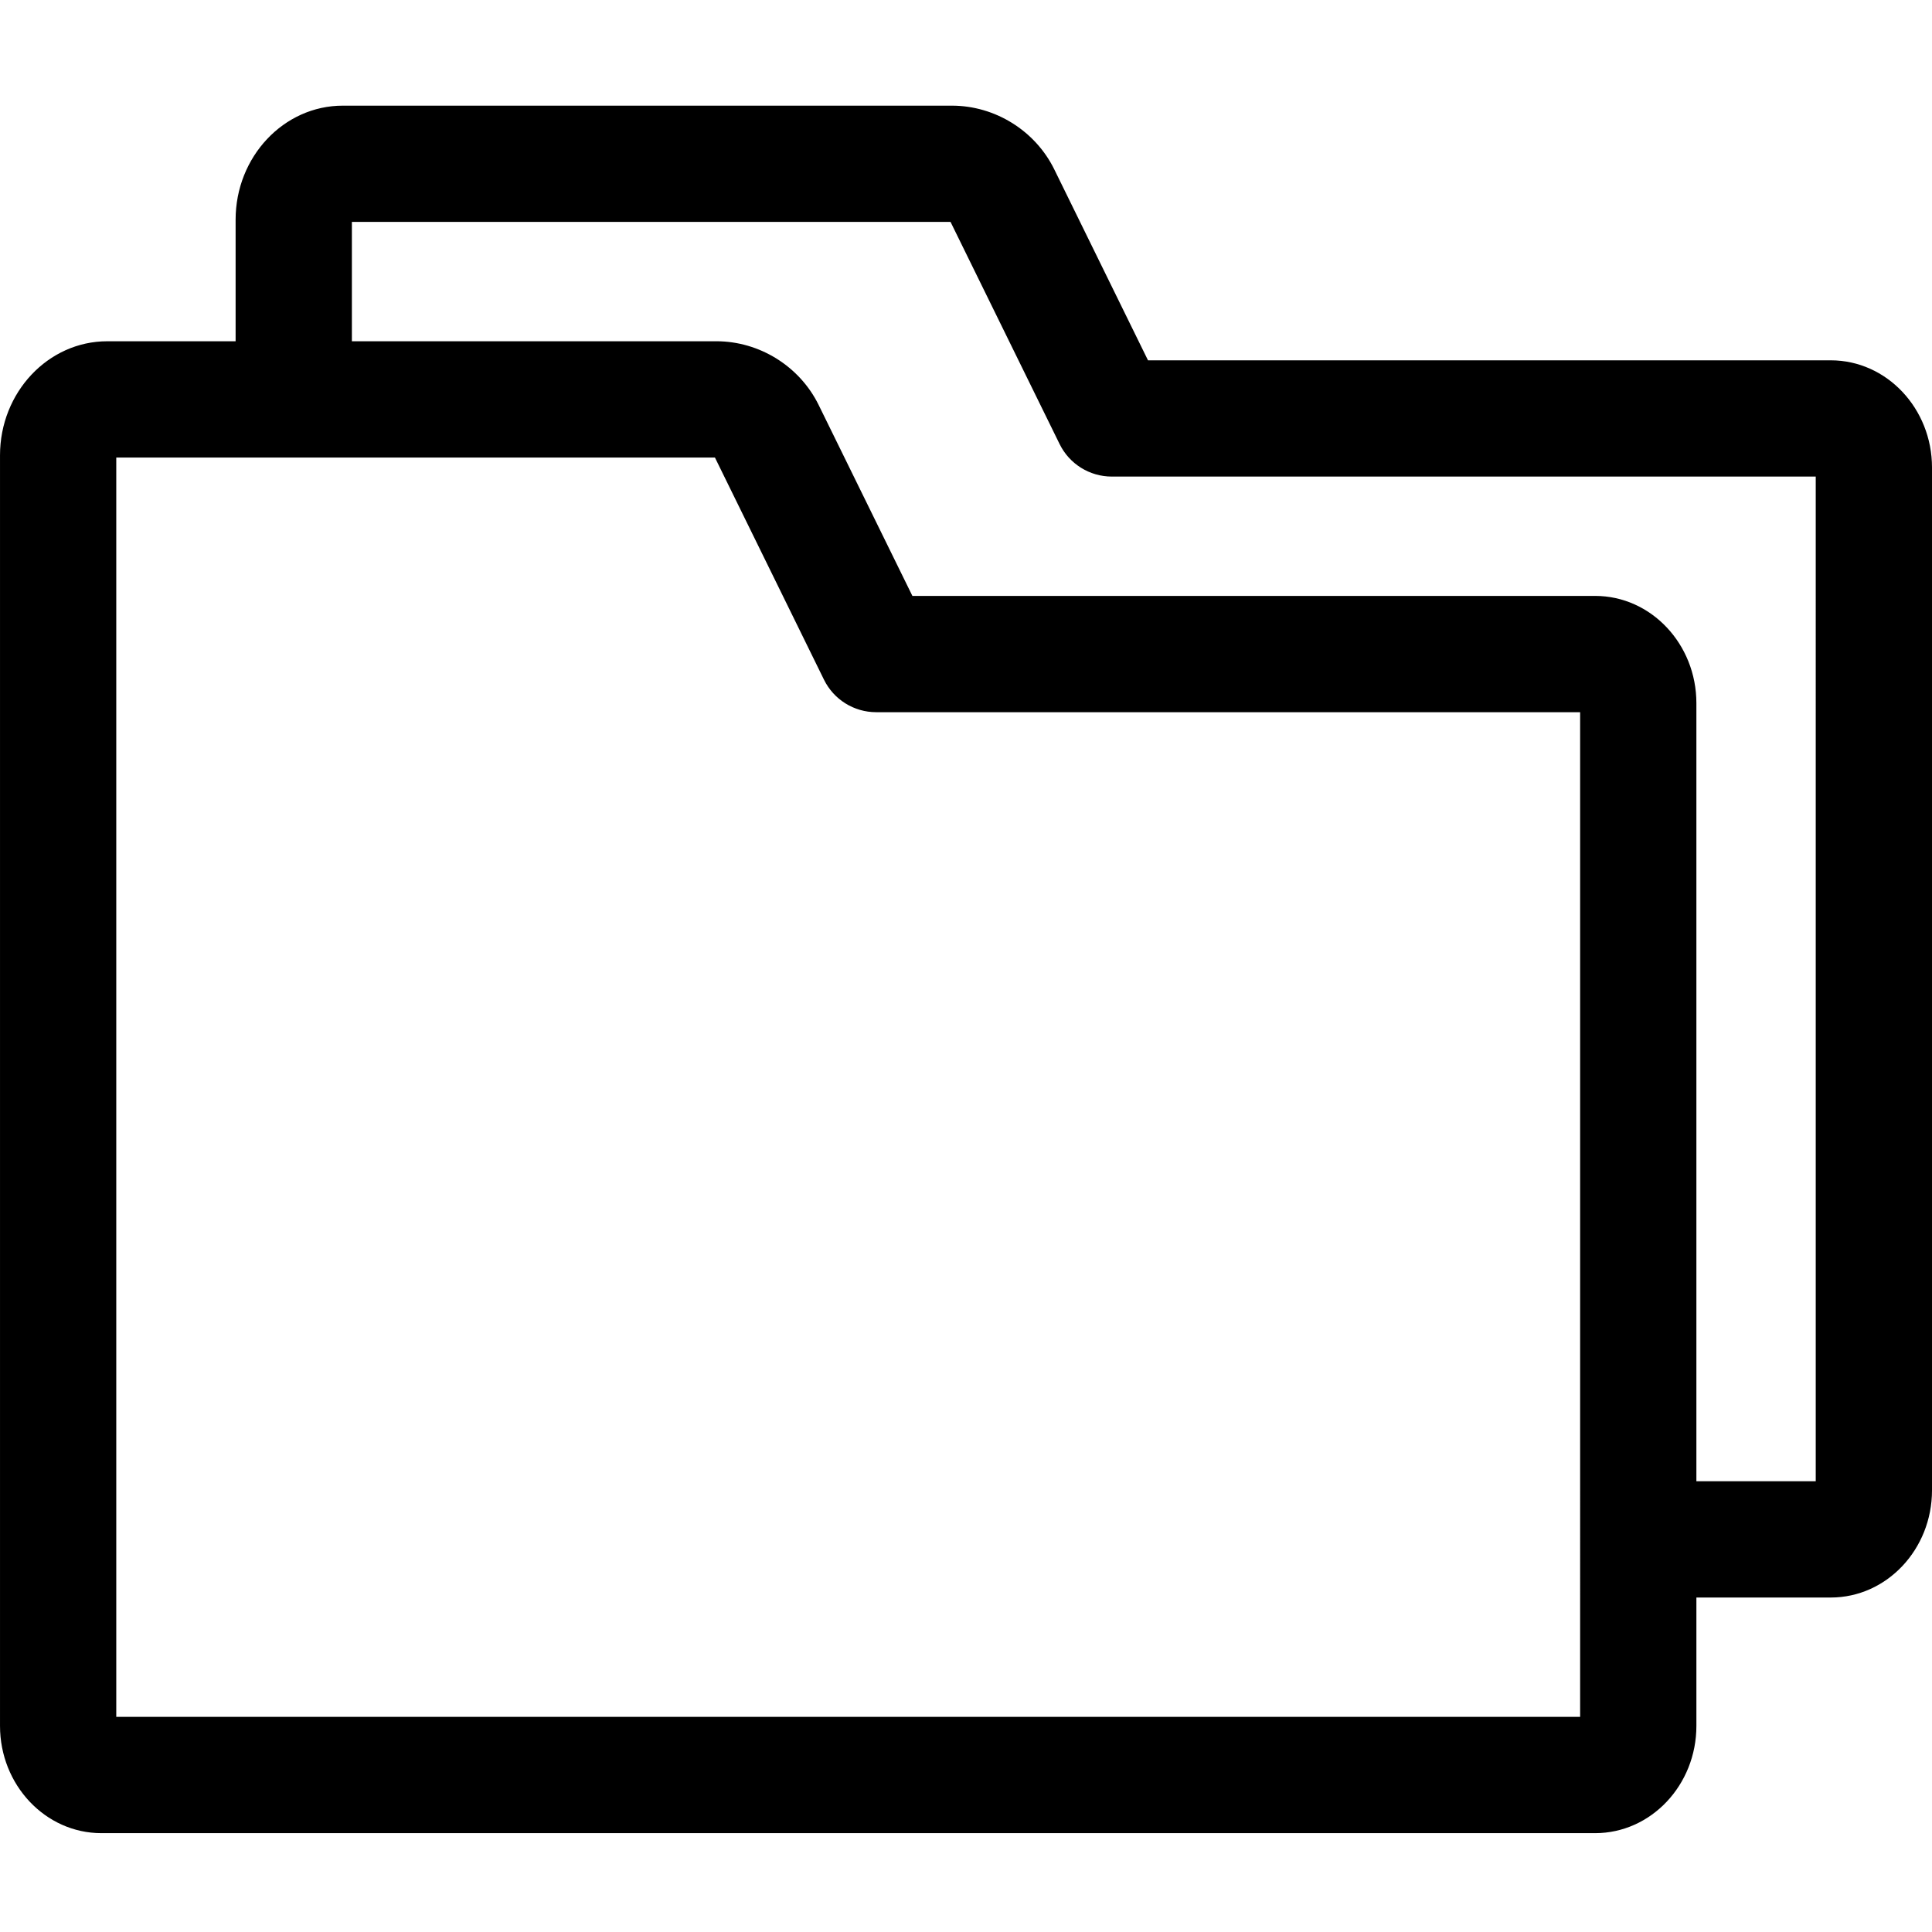
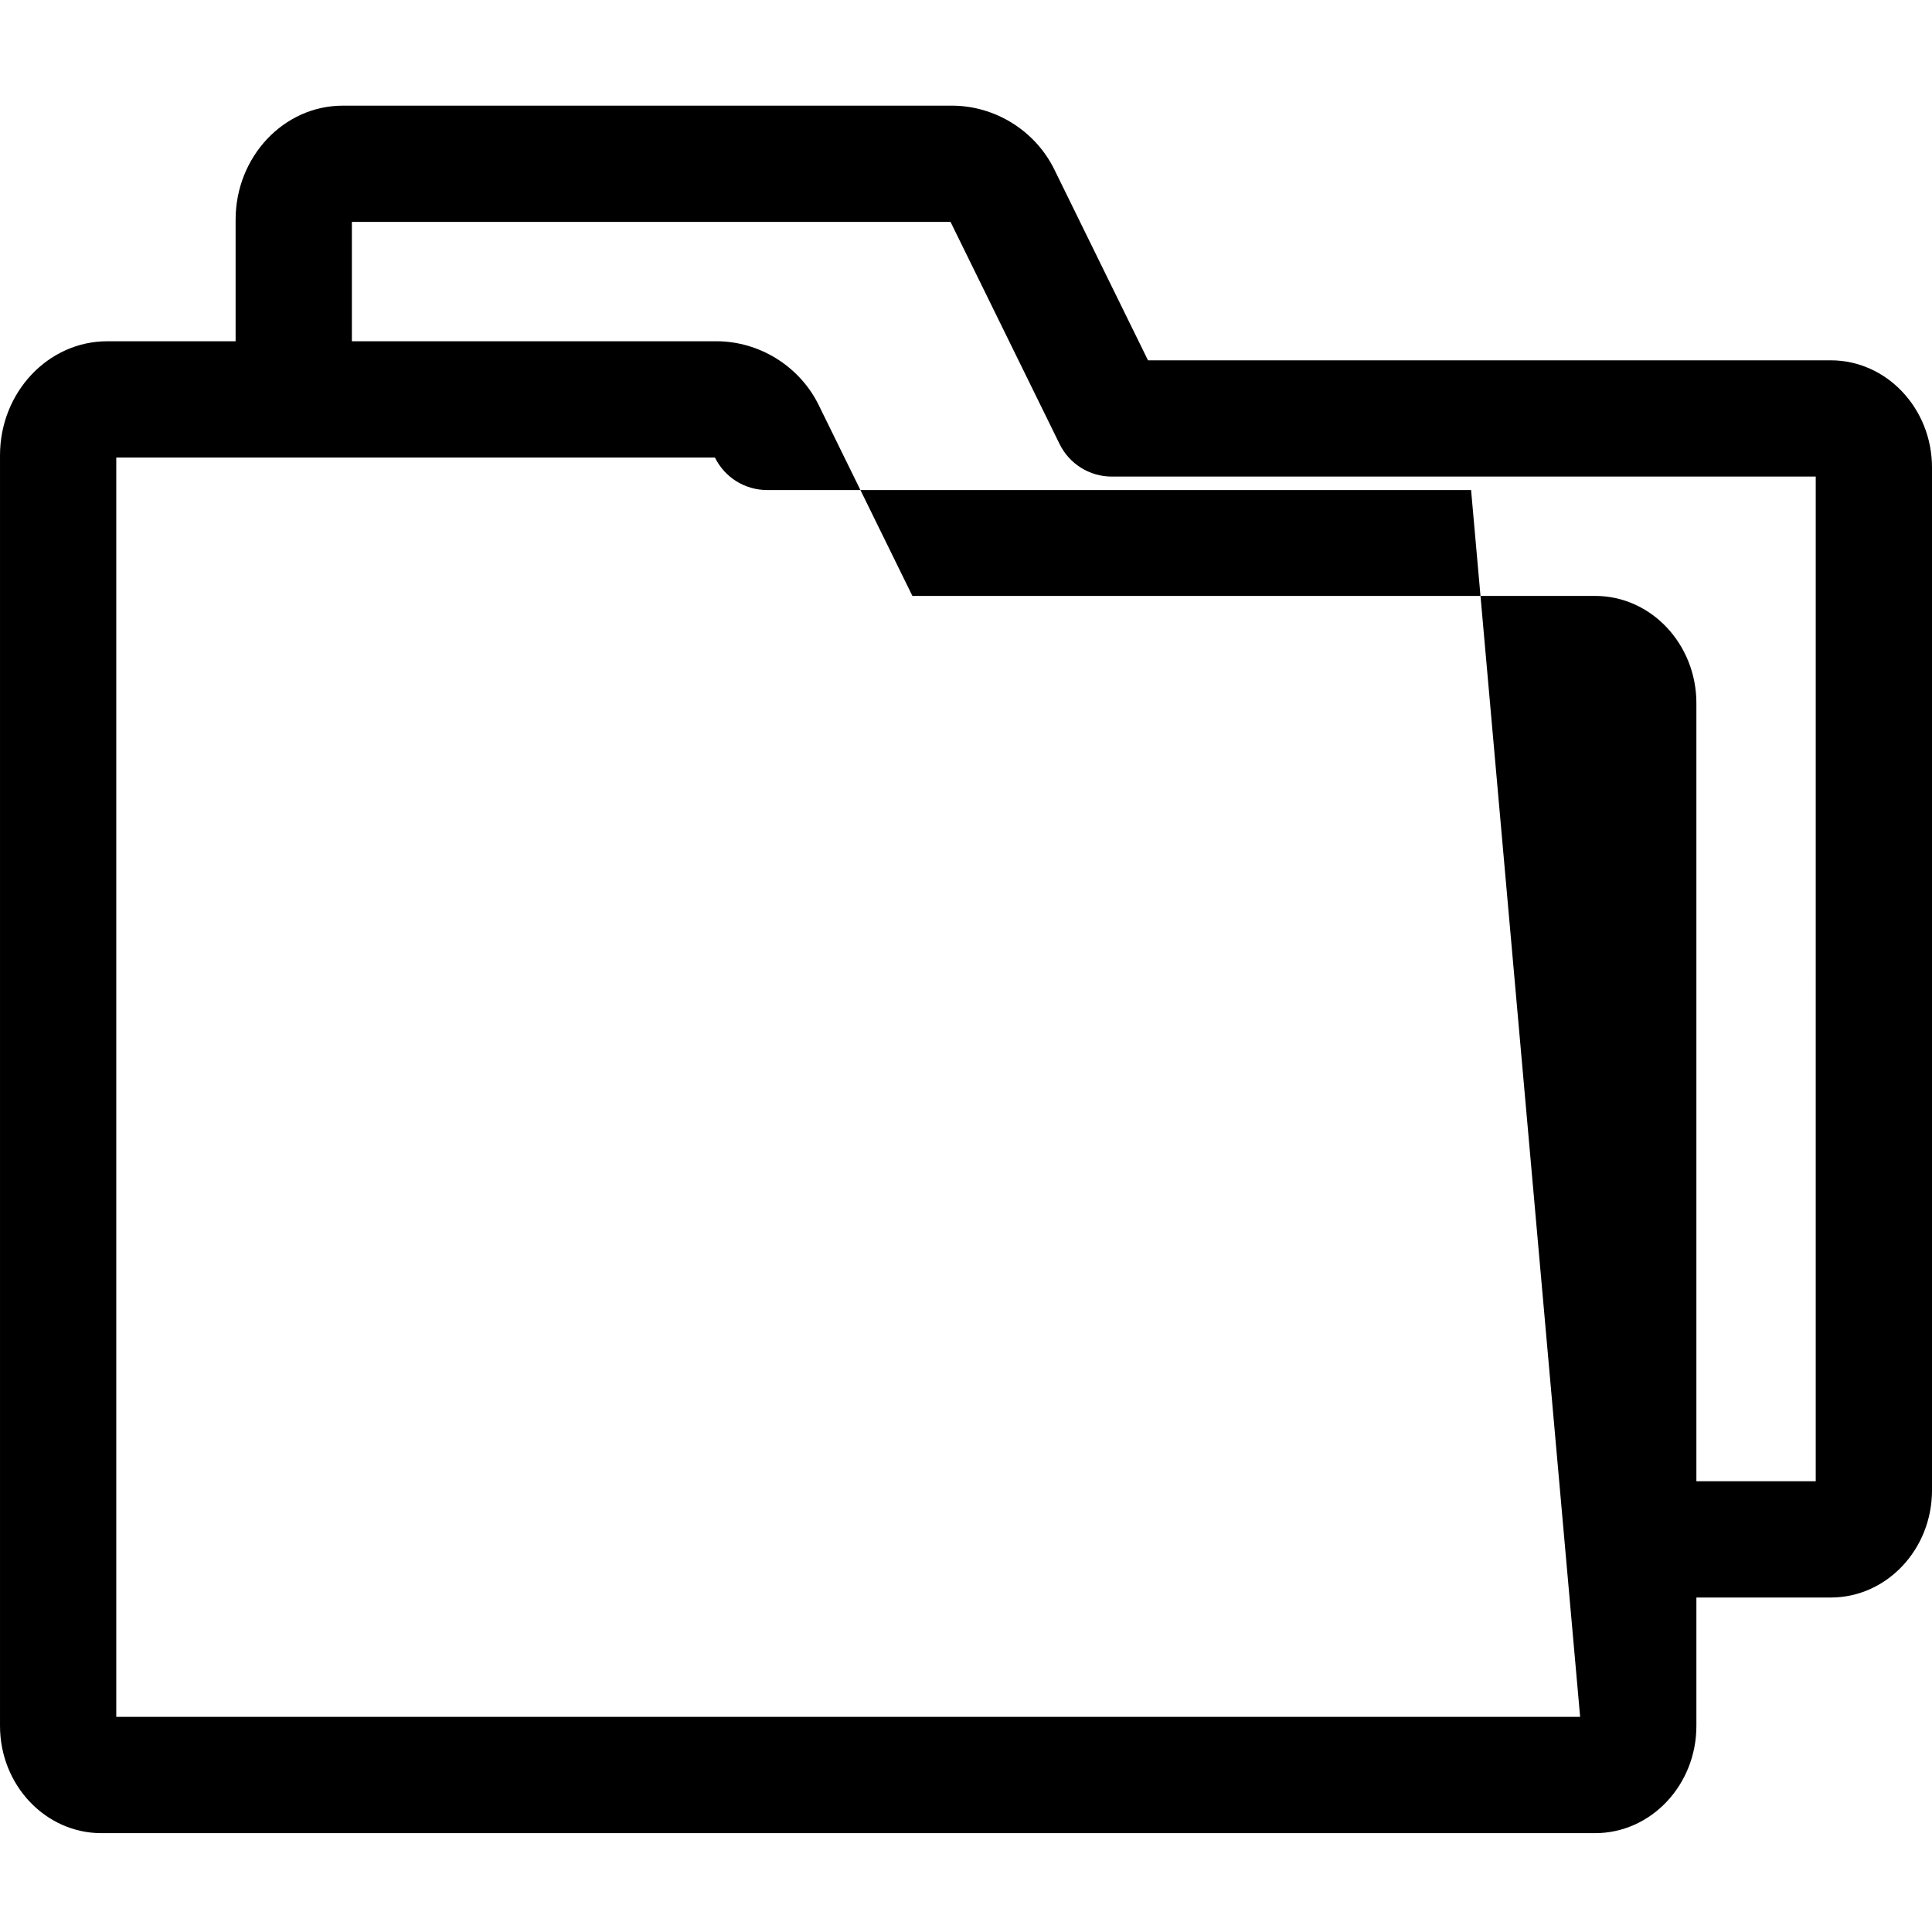
<svg xmlns="http://www.w3.org/2000/svg" height="512pt" viewBox="0 -27 512 511" width="512pt">
-   <path d="m485.176 67.988h-180.945l-24.828-50.582c-5.043-10.27-15.691-16.906-27.137-16.906h-161.418c-15.664 0-28.41 13.559-28.41 30.227v32.211h-34.027c-15.664 0-28.41 13.562-28.41 30.227v336.715c0 15.672 12.043 28.422 26.848 28.422h395.891c14.789 0 26.82-12.75 26.82-28.422v-34.02h35.617c14.793 0 26.824-12.75 26.824-28.422v-271.027c0-15.672-12.031-28.422-26.824-28.422zm-66.426 359.5h-387.938v-333.738h158.652l28.898 58.871c2.59 5.277 7.953 8.617 13.832 8.617h186.555zm62.438-62.438h-31.629v-206.203c0-15.672-12.031-28.422-26.82-28.422h-180.945l-24.832-50.578c-5.039-10.273-15.691-16.91-27.133-16.91h-96.578v-31.625h158.652l28.902 58.871c2.586 5.273 7.953 8.617 13.828 8.617h186.555zm0 0" />
+   <path d="m485.176 67.988h-180.945l-24.828-50.582c-5.043-10.27-15.691-16.906-27.137-16.906h-161.418c-15.664 0-28.41 13.559-28.41 30.227v32.211h-34.027c-15.664 0-28.41 13.562-28.41 30.227v336.715c0 15.672 12.043 28.422 26.848 28.422h395.891c14.789 0 26.82-12.75 26.82-28.422v-34.02h35.617c14.793 0 26.824-12.75 26.824-28.422v-271.027c0-15.672-12.031-28.422-26.824-28.422zm-66.426 359.5h-387.938v-333.738h158.652c2.59 5.277 7.953 8.617 13.832 8.617h186.555zm62.438-62.438h-31.629v-206.203c0-15.672-12.031-28.422-26.82-28.422h-180.945l-24.832-50.578c-5.039-10.273-15.691-16.91-27.133-16.91h-96.578v-31.625h158.652l28.902 58.871c2.586 5.273 7.953 8.617 13.828 8.617h186.555zm0 0" />
</svg>